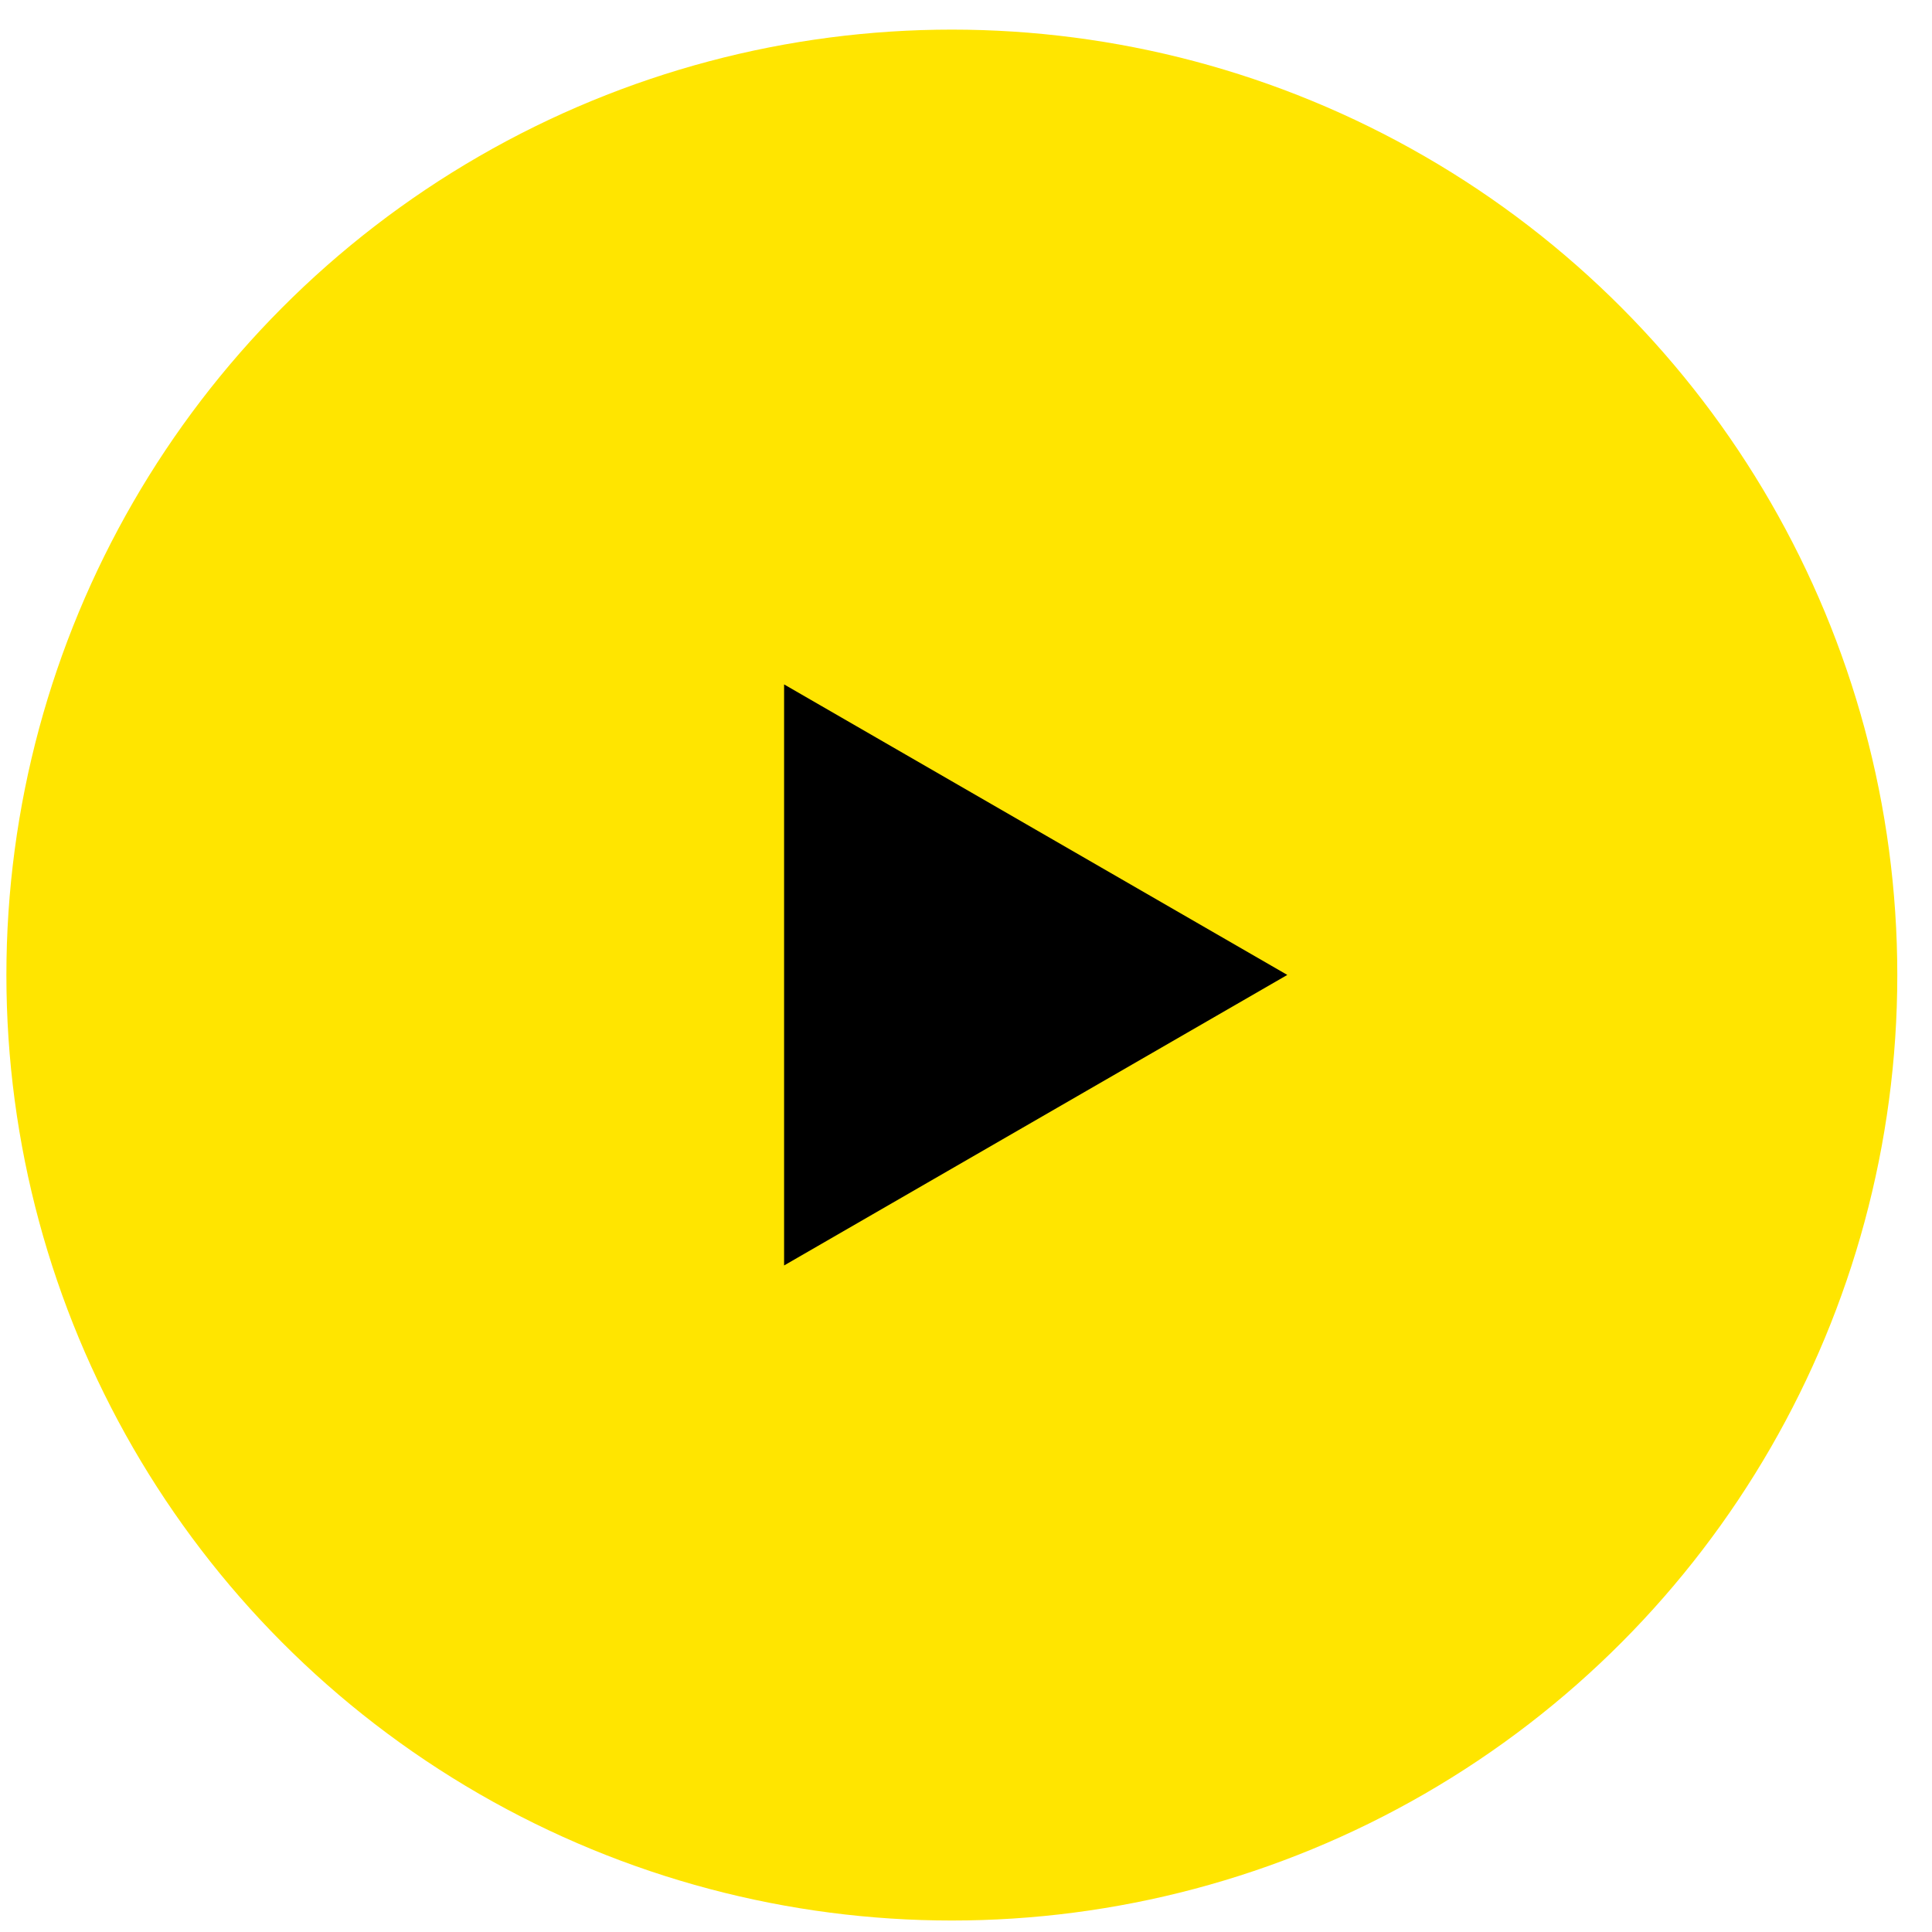
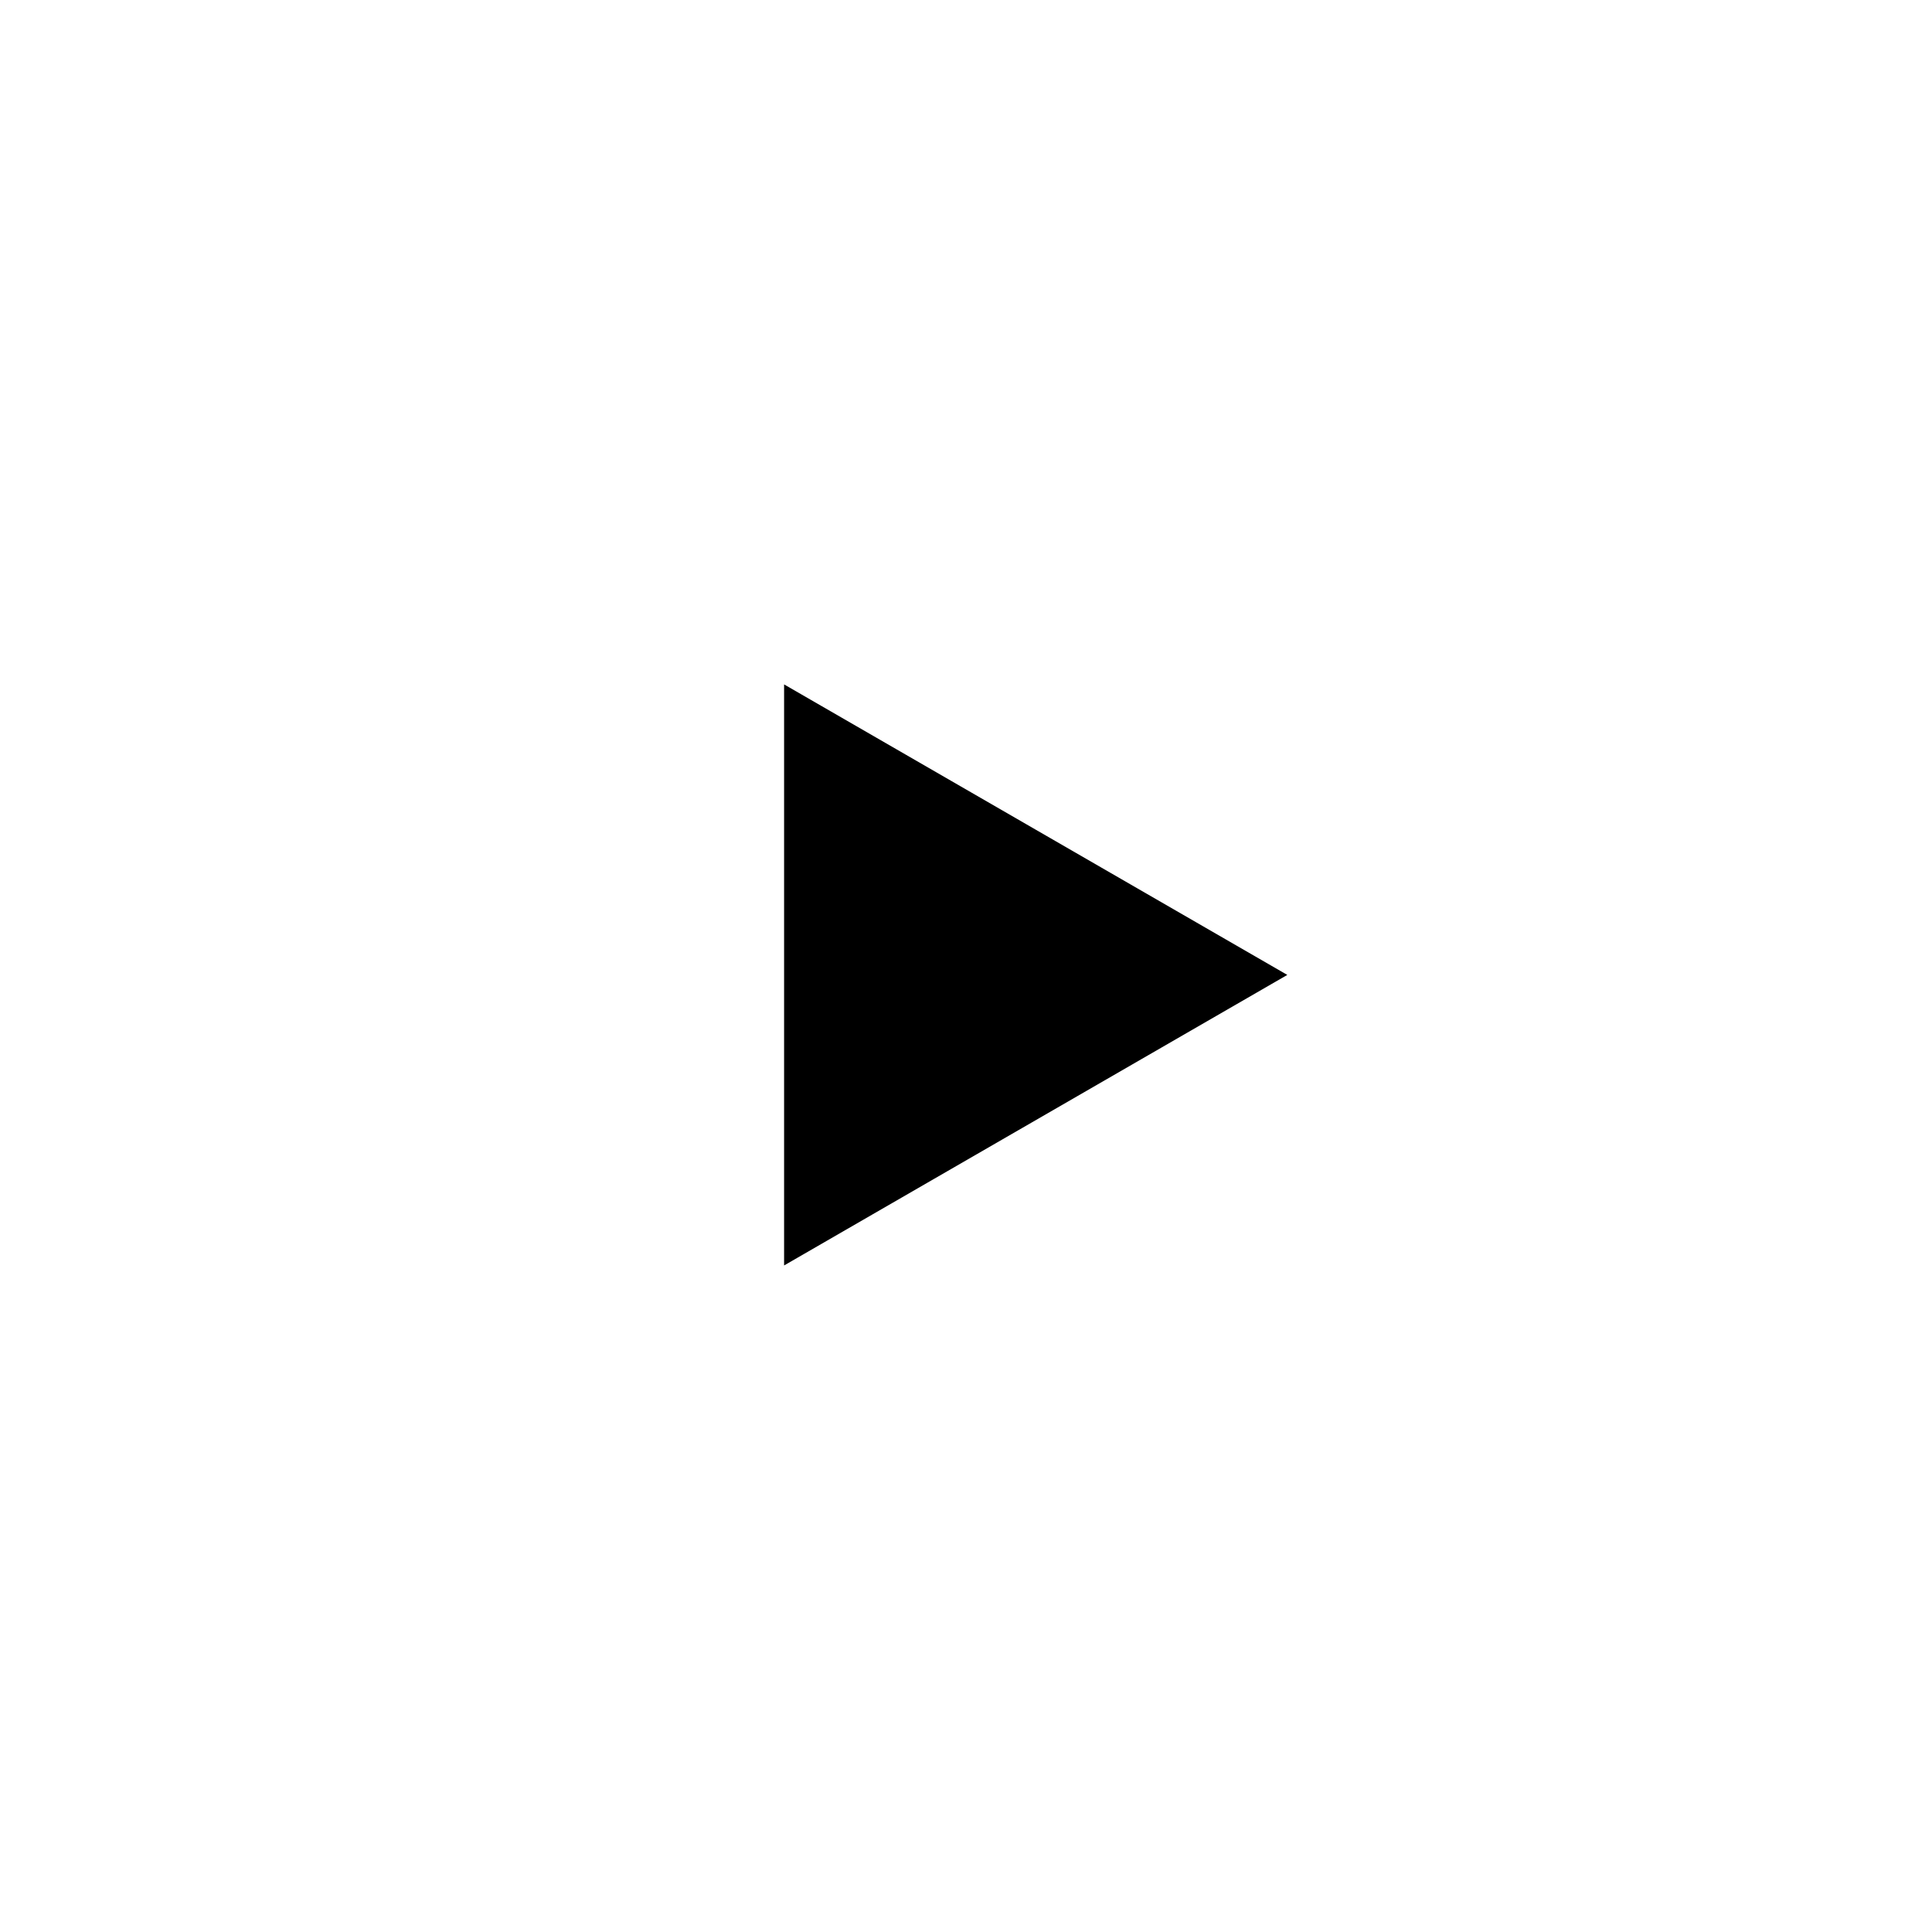
<svg xmlns="http://www.w3.org/2000/svg" width="52" height="52" viewBox="0 0 52 52" fill="none">
-   <circle cx="25.619" cy="26.244" r="25.447" fill="#FFE500" />
  <path d="M34.648 26.24L21.104 34.06L21.104 18.421L34.648 26.24Z" fill="black" />
</svg>